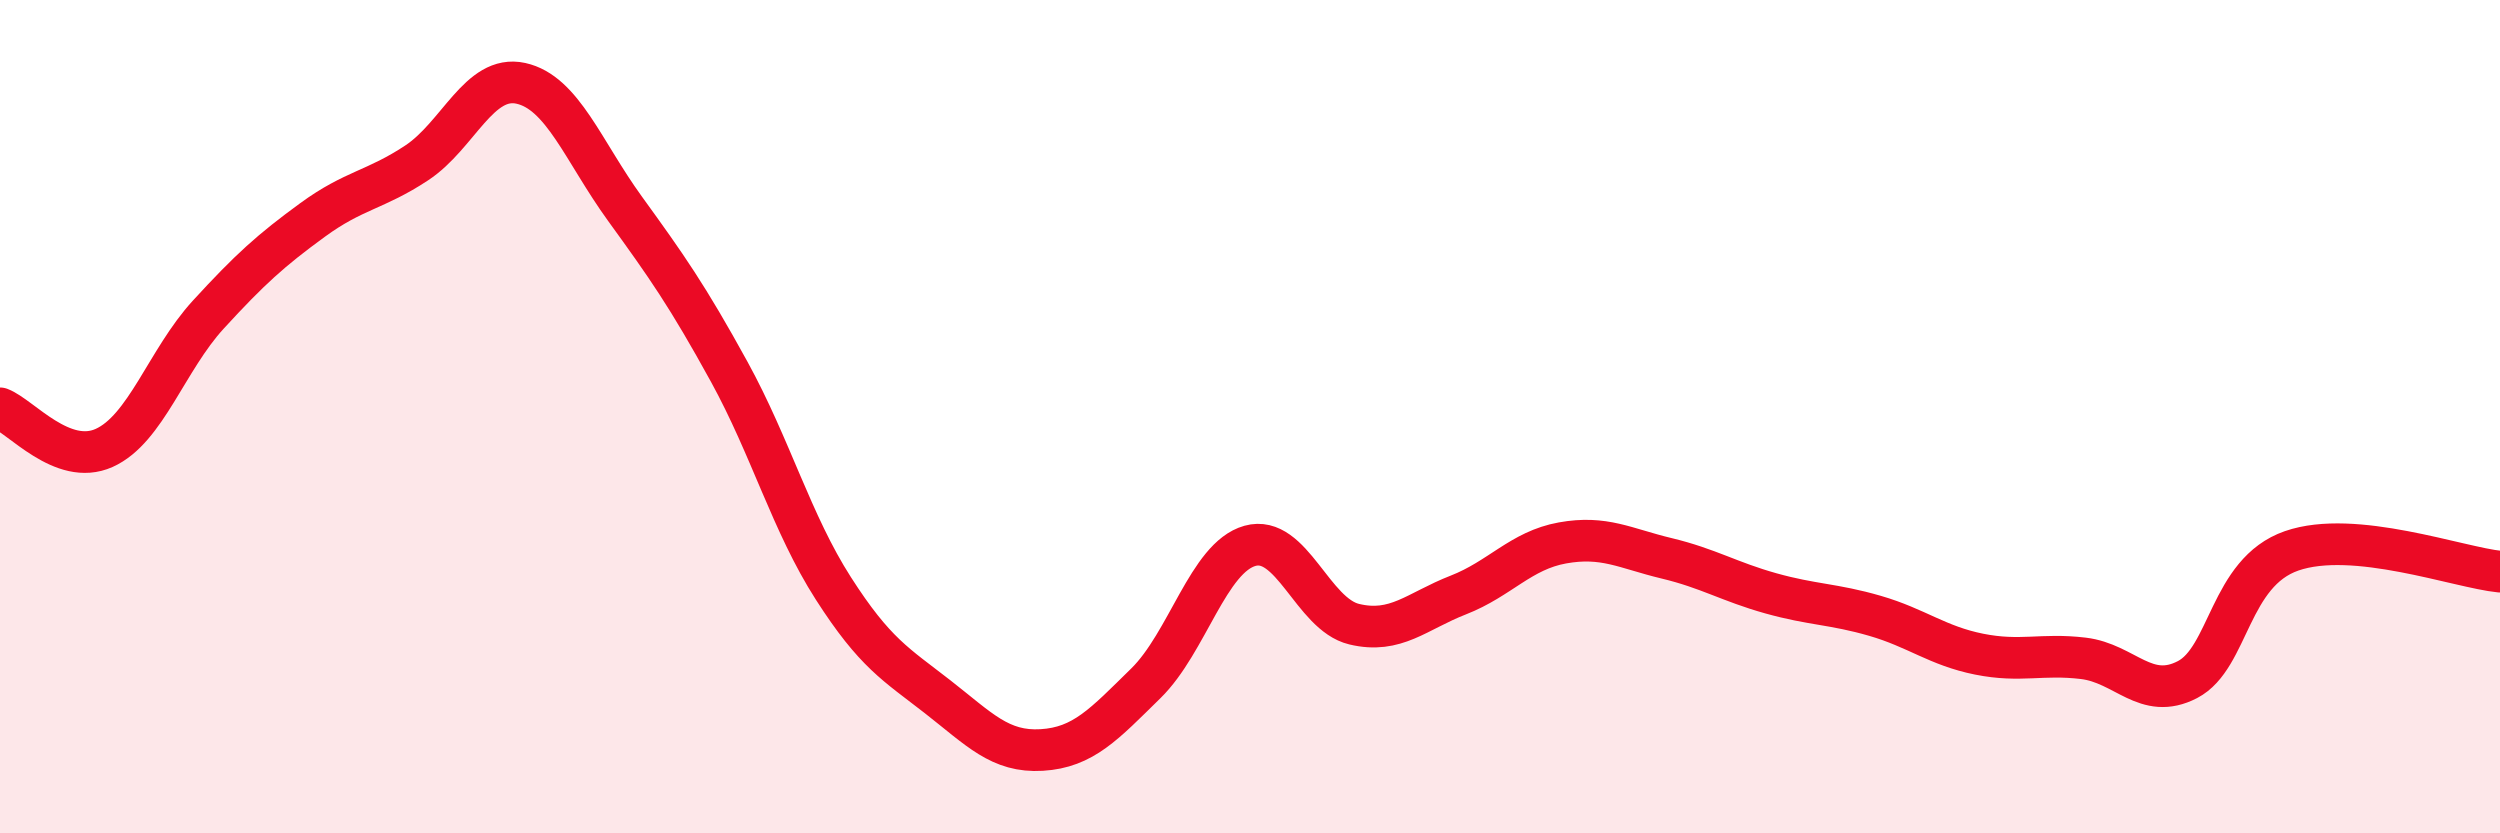
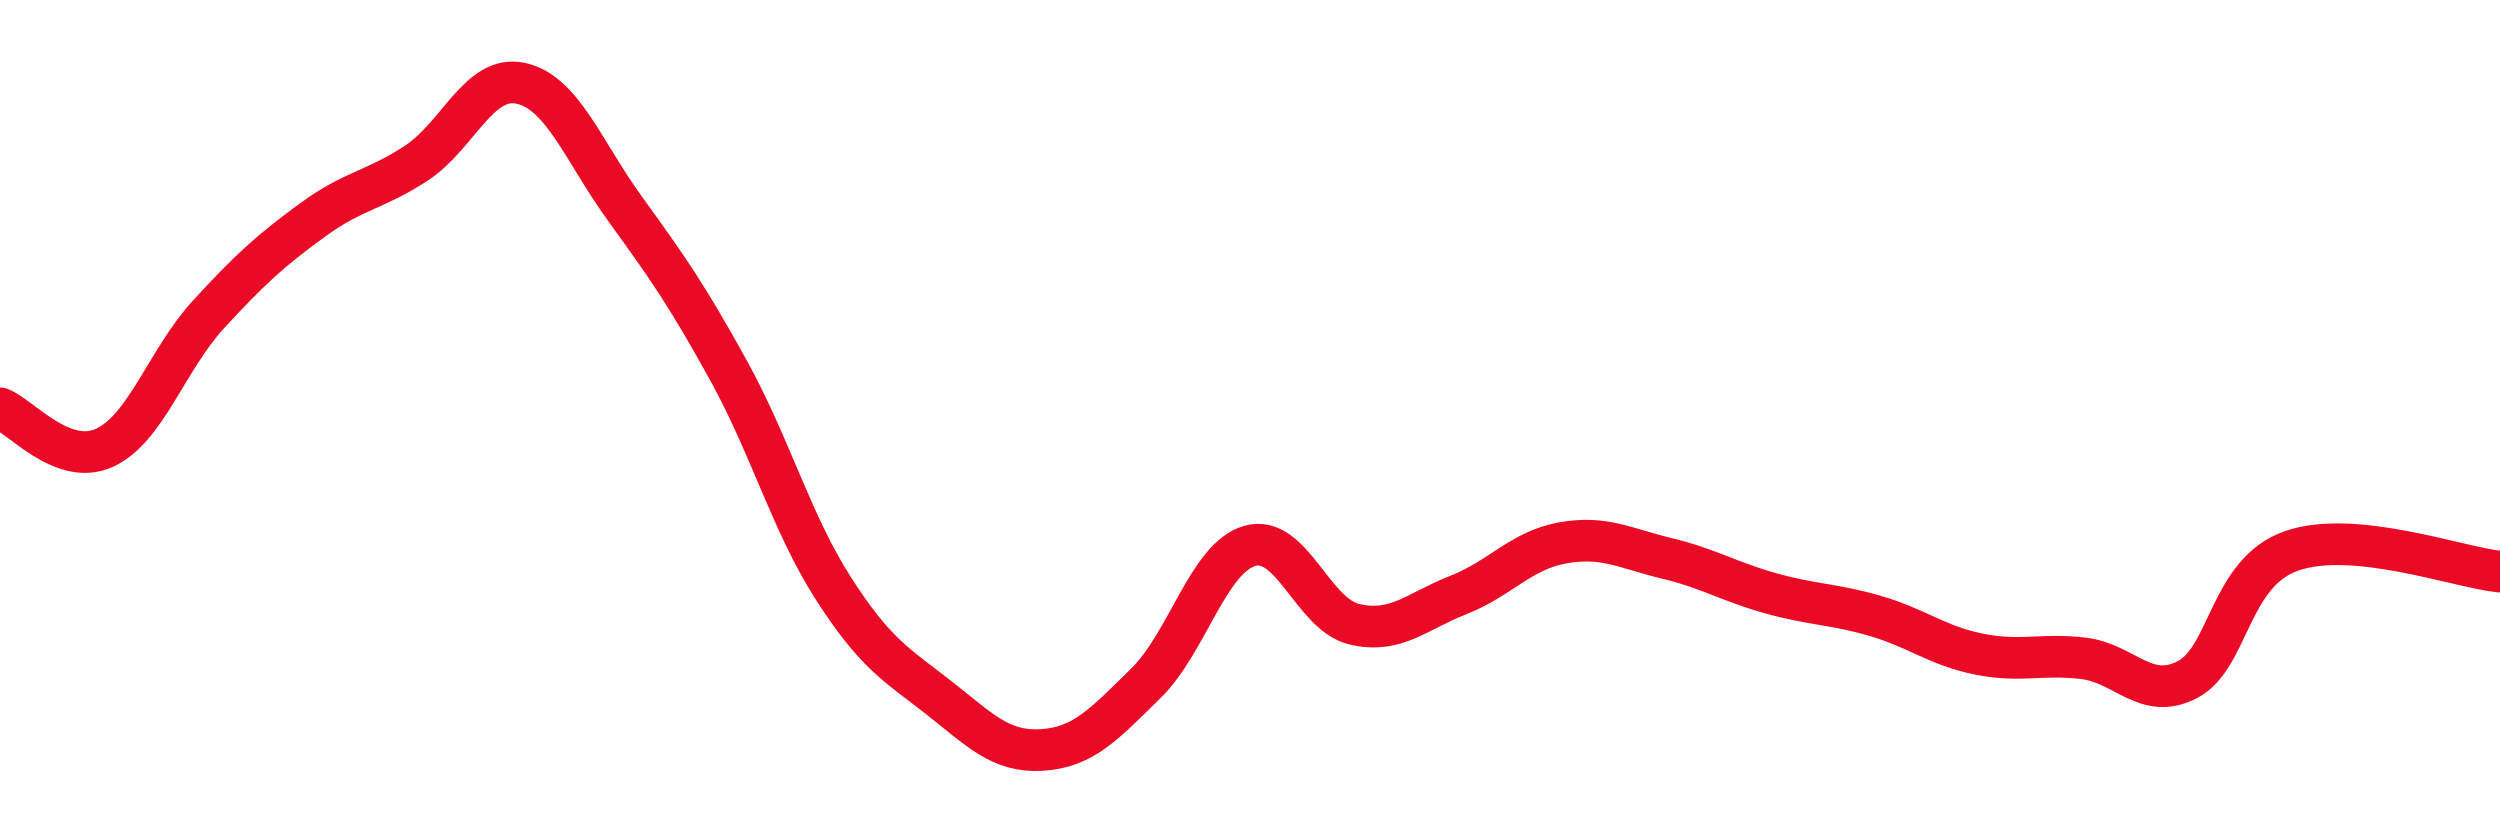
<svg xmlns="http://www.w3.org/2000/svg" width="60" height="20" viewBox="0 0 60 20">
-   <path d="M 0,9.8 C 0.5,9.99 1.5,11.2 2.5,10.75 C 3.5,10.3 4,8.64 5,7.55 C 6,6.46 6.5,6.01 7.5,5.28 C 8.5,4.55 9,4.57 10,3.91 C 11,3.25 11.5,1.78 12.5,2 C 13.5,2.22 14,3.63 15,5.01 C 16,6.39 16.5,7.1 17.5,8.92 C 18.5,10.74 19,12.56 20,14.12 C 21,15.68 21.5,15.94 22.5,16.72 C 23.5,17.5 24,18.06 25,18 C 26,17.94 26.5,17.38 27.5,16.4 C 28.5,15.42 29,13.38 30,13.1 C 31,12.82 31.5,14.74 32.5,14.98 C 33.5,15.22 34,14.67 35,14.28 C 36,13.89 36.5,13.21 37.5,13.03 C 38.5,12.85 39,13.16 40,13.4 C 41,13.64 41.5,13.96 42.5,14.24 C 43.5,14.52 44,14.49 45,14.78 C 46,15.07 46.5,15.5 47.5,15.7 C 48.5,15.9 49,15.68 50,15.8 C 51,15.92 51.5,16.83 52.5,16.31 C 53.5,15.79 53.5,13.74 55,13.22 C 56.5,12.7 59,13.62 60,13.72L60 20L0 20Z" fill="#EB0A25" opacity="0.1" stroke-linecap="round" stroke-linejoin="round" />
  <path d="M 0,9.8 C 0.5,9.99 1.5,11.2 2.5,10.75 C 3.5,10.3 4,8.64 5,7.55 C 6,6.46 6.5,6.01 7.5,5.28 C 8.5,4.55 9,4.57 10,3.91 C 11,3.25 11.5,1.78 12.5,2 C 13.5,2.22 14,3.63 15,5.01 C 16,6.39 16.5,7.1 17.5,8.92 C 18.5,10.74 19,12.56 20,14.12 C 21,15.68 21.5,15.94 22.5,16.72 C 23.5,17.5 24,18.06 25,18 C 26,17.94 26.5,17.38 27.5,16.4 C 28.5,15.42 29,13.38 30,13.1 C 31,12.82 31.5,14.74 32.5,14.98 C 33.5,15.22 34,14.67 35,14.28 C 36,13.89 36.5,13.21 37.5,13.03 C 38.5,12.85 39,13.16 40,13.4 C 41,13.64 41.5,13.96 42.5,14.24 C 43.5,14.52 44,14.49 45,14.78 C 46,15.07 46.5,15.5 47.5,15.7 C 48.5,15.9 49,15.68 50,15.8 C 51,15.92 51.5,16.83 52.5,16.31 C 53.5,15.79 53.5,13.74 55,13.22 C 56.5,12.7 59,13.62 60,13.72" stroke="#EB0A25" stroke-width="1" fill="none" stroke-linecap="round" stroke-linejoin="round" />
</svg>